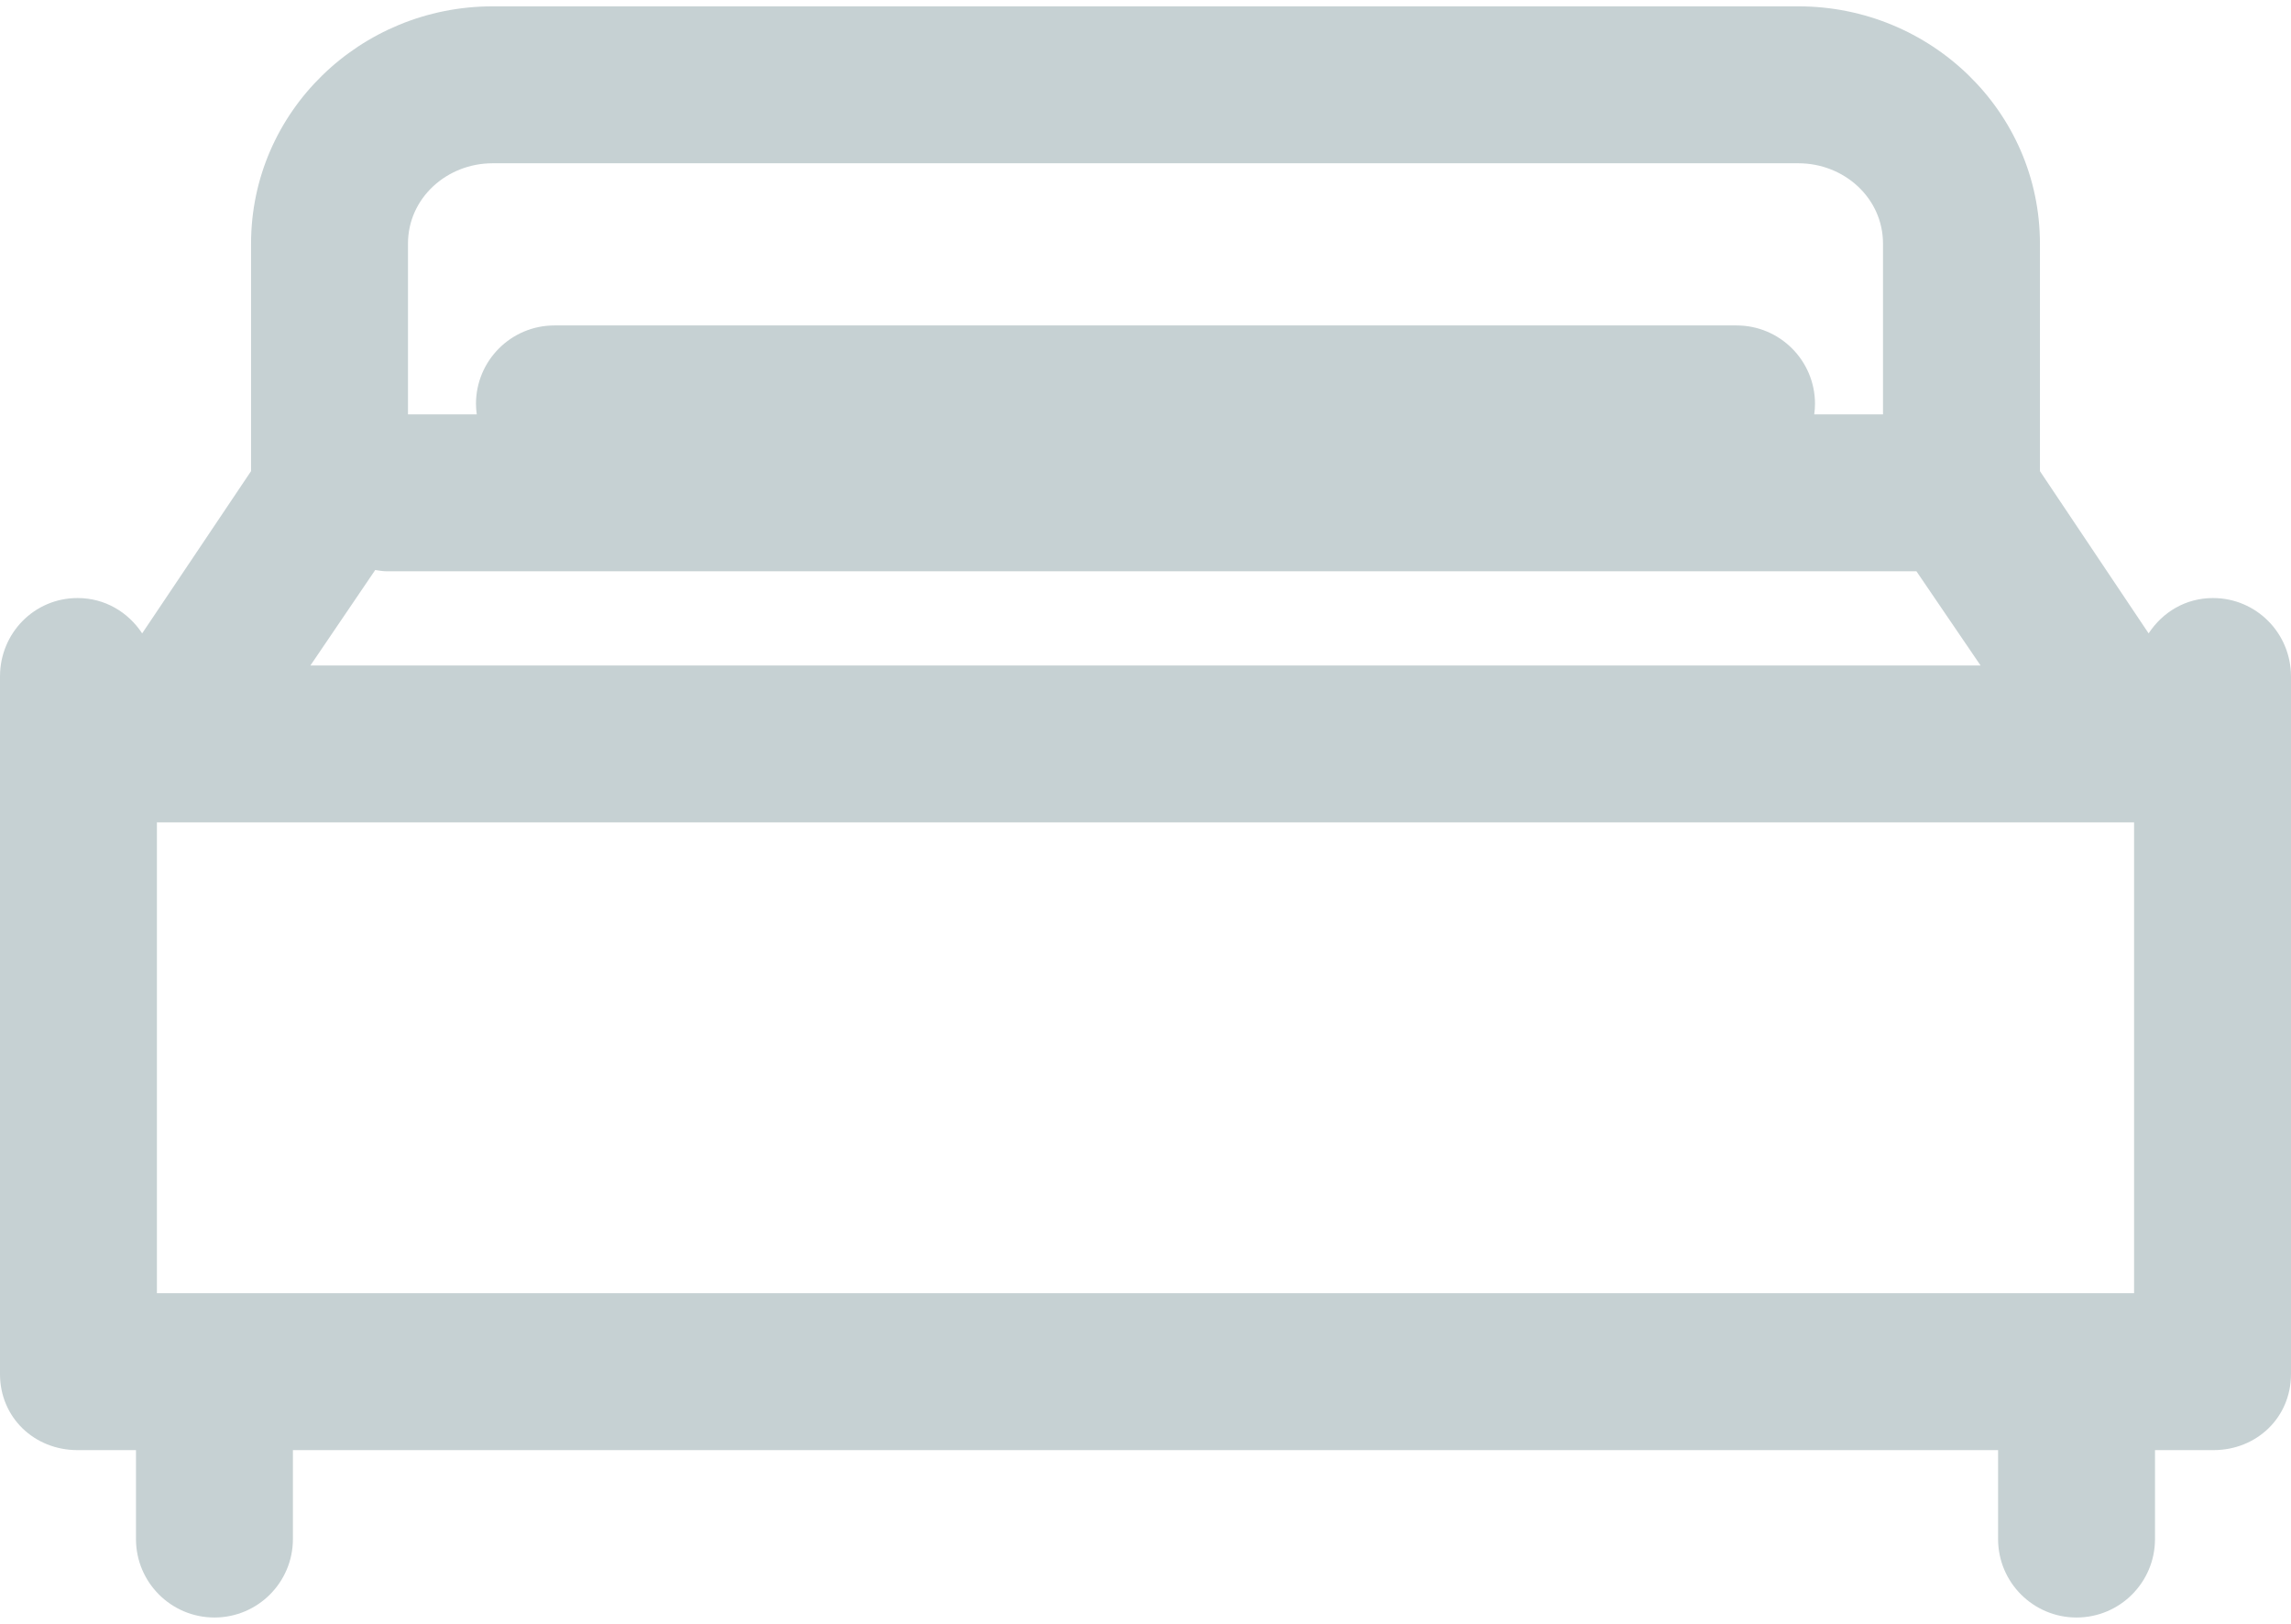
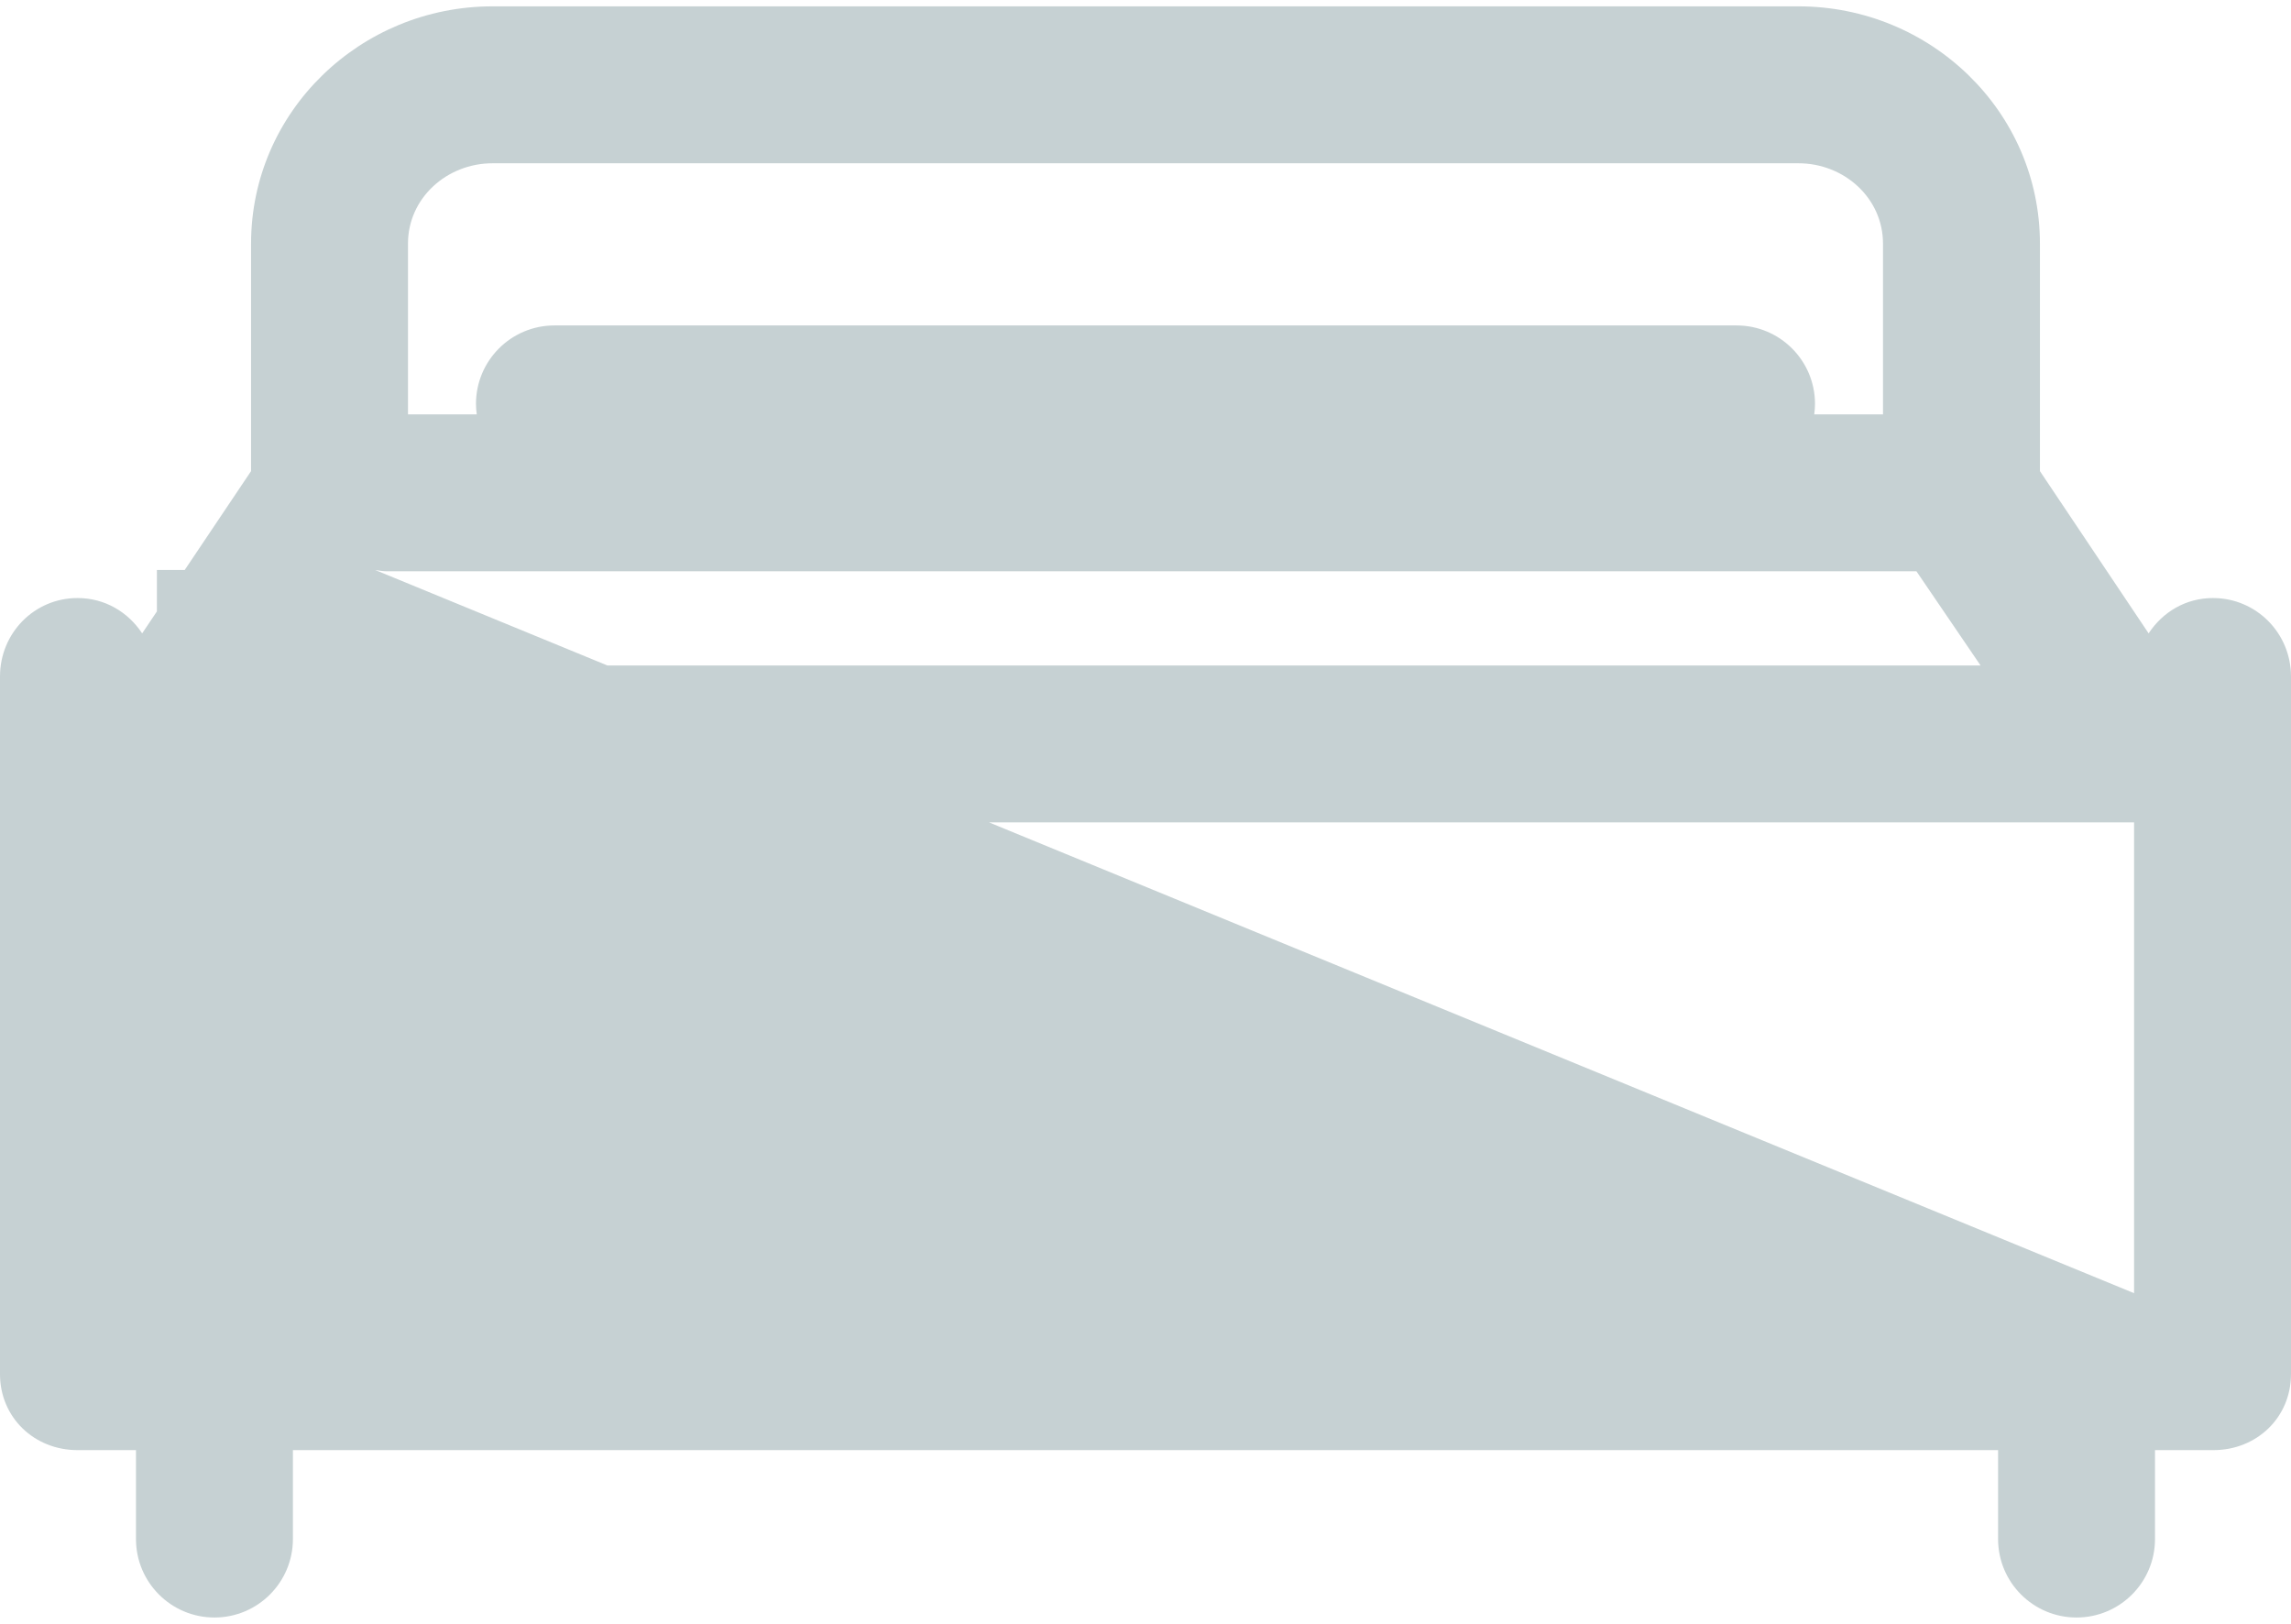
<svg xmlns="http://www.w3.org/2000/svg" width="309" height="219" viewBox="0 0 309 219" fill="none">
-   <path d="M298.478 80.655C294.784 80.655 291.688 82.551 289.796 85.419L275.137 63.538V32.86C275.137 15.031 260.39 0.856 242.563 0.856H66.436C48.609 0.856 33.862 15.032 33.862 32.859V63.538L19.174 85.419C17.281 82.55 14.154 80.655 10.46 80.655C4.617 80.654 -1.84818e-06 85.392 -1.84818e-06 91.237V185.315C-0.001 191.16 4.616 195.569 10.461 195.569H18.341V207.562C18.341 213.407 23.08 218.144 28.924 218.144C34.767 218.144 39.506 213.406 39.506 207.562V195.569H269.493V207.562C269.493 213.407 274.231 218.144 280.075 218.144C285.919 218.144 290.657 213.406 290.657 207.562V195.569H298.537C304.382 195.569 308.999 191.16 308.999 185.315V91.237C309 85.393 304.323 80.655 298.478 80.655ZM55.027 32.858C55.027 26.701 60.279 22.02 66.436 22.02H242.562C248.72 22.02 253.971 26.701 253.971 32.858V55.883H244.695C244.757 55.42 244.8 54.952 244.8 54.472C244.8 48.628 240.062 43.89 234.218 43.89H74.781C68.936 43.89 64.198 48.628 64.198 54.472C64.198 54.952 64.241 55.42 64.303 55.883H55.027V32.858ZM50.608 76.875C51.13 76.954 51.66 77.047 52.205 77.047H258.481L267.129 89.746H41.87L50.608 76.875ZM287.835 174.404H21.163V110.911H287.835V174.404Z" fill="#C6D1D3" />
+   <path d="M298.478 80.655C294.784 80.655 291.688 82.551 289.796 85.419L275.137 63.538V32.86C275.137 15.031 260.39 0.856 242.563 0.856H66.436C48.609 0.856 33.862 15.032 33.862 32.859V63.538L19.174 85.419C17.281 82.55 14.154 80.655 10.46 80.655C4.617 80.654 -1.84818e-06 85.392 -1.84818e-06 91.237V185.315C-0.001 191.16 4.616 195.569 10.461 195.569H18.341V207.562C18.341 213.407 23.08 218.144 28.924 218.144C34.767 218.144 39.506 213.406 39.506 207.562V195.569H269.493V207.562C269.493 213.407 274.231 218.144 280.075 218.144C285.919 218.144 290.657 213.406 290.657 207.562V195.569H298.537C304.382 195.569 308.999 191.16 308.999 185.315V91.237C309 85.393 304.323 80.655 298.478 80.655ZM55.027 32.858C55.027 26.701 60.279 22.02 66.436 22.02H242.562C248.72 22.02 253.971 26.701 253.971 32.858V55.883H244.695C244.757 55.42 244.8 54.952 244.8 54.472C244.8 48.628 240.062 43.89 234.218 43.89H74.781C68.936 43.89 64.198 48.628 64.198 54.472C64.198 54.952 64.241 55.42 64.303 55.883H55.027V32.858ZM50.608 76.875C51.13 76.954 51.66 77.047 52.205 77.047H258.481L267.129 89.746H41.87L50.608 76.875ZH21.163V110.911H287.835V174.404Z" fill="#C6D1D3" />
</svg>